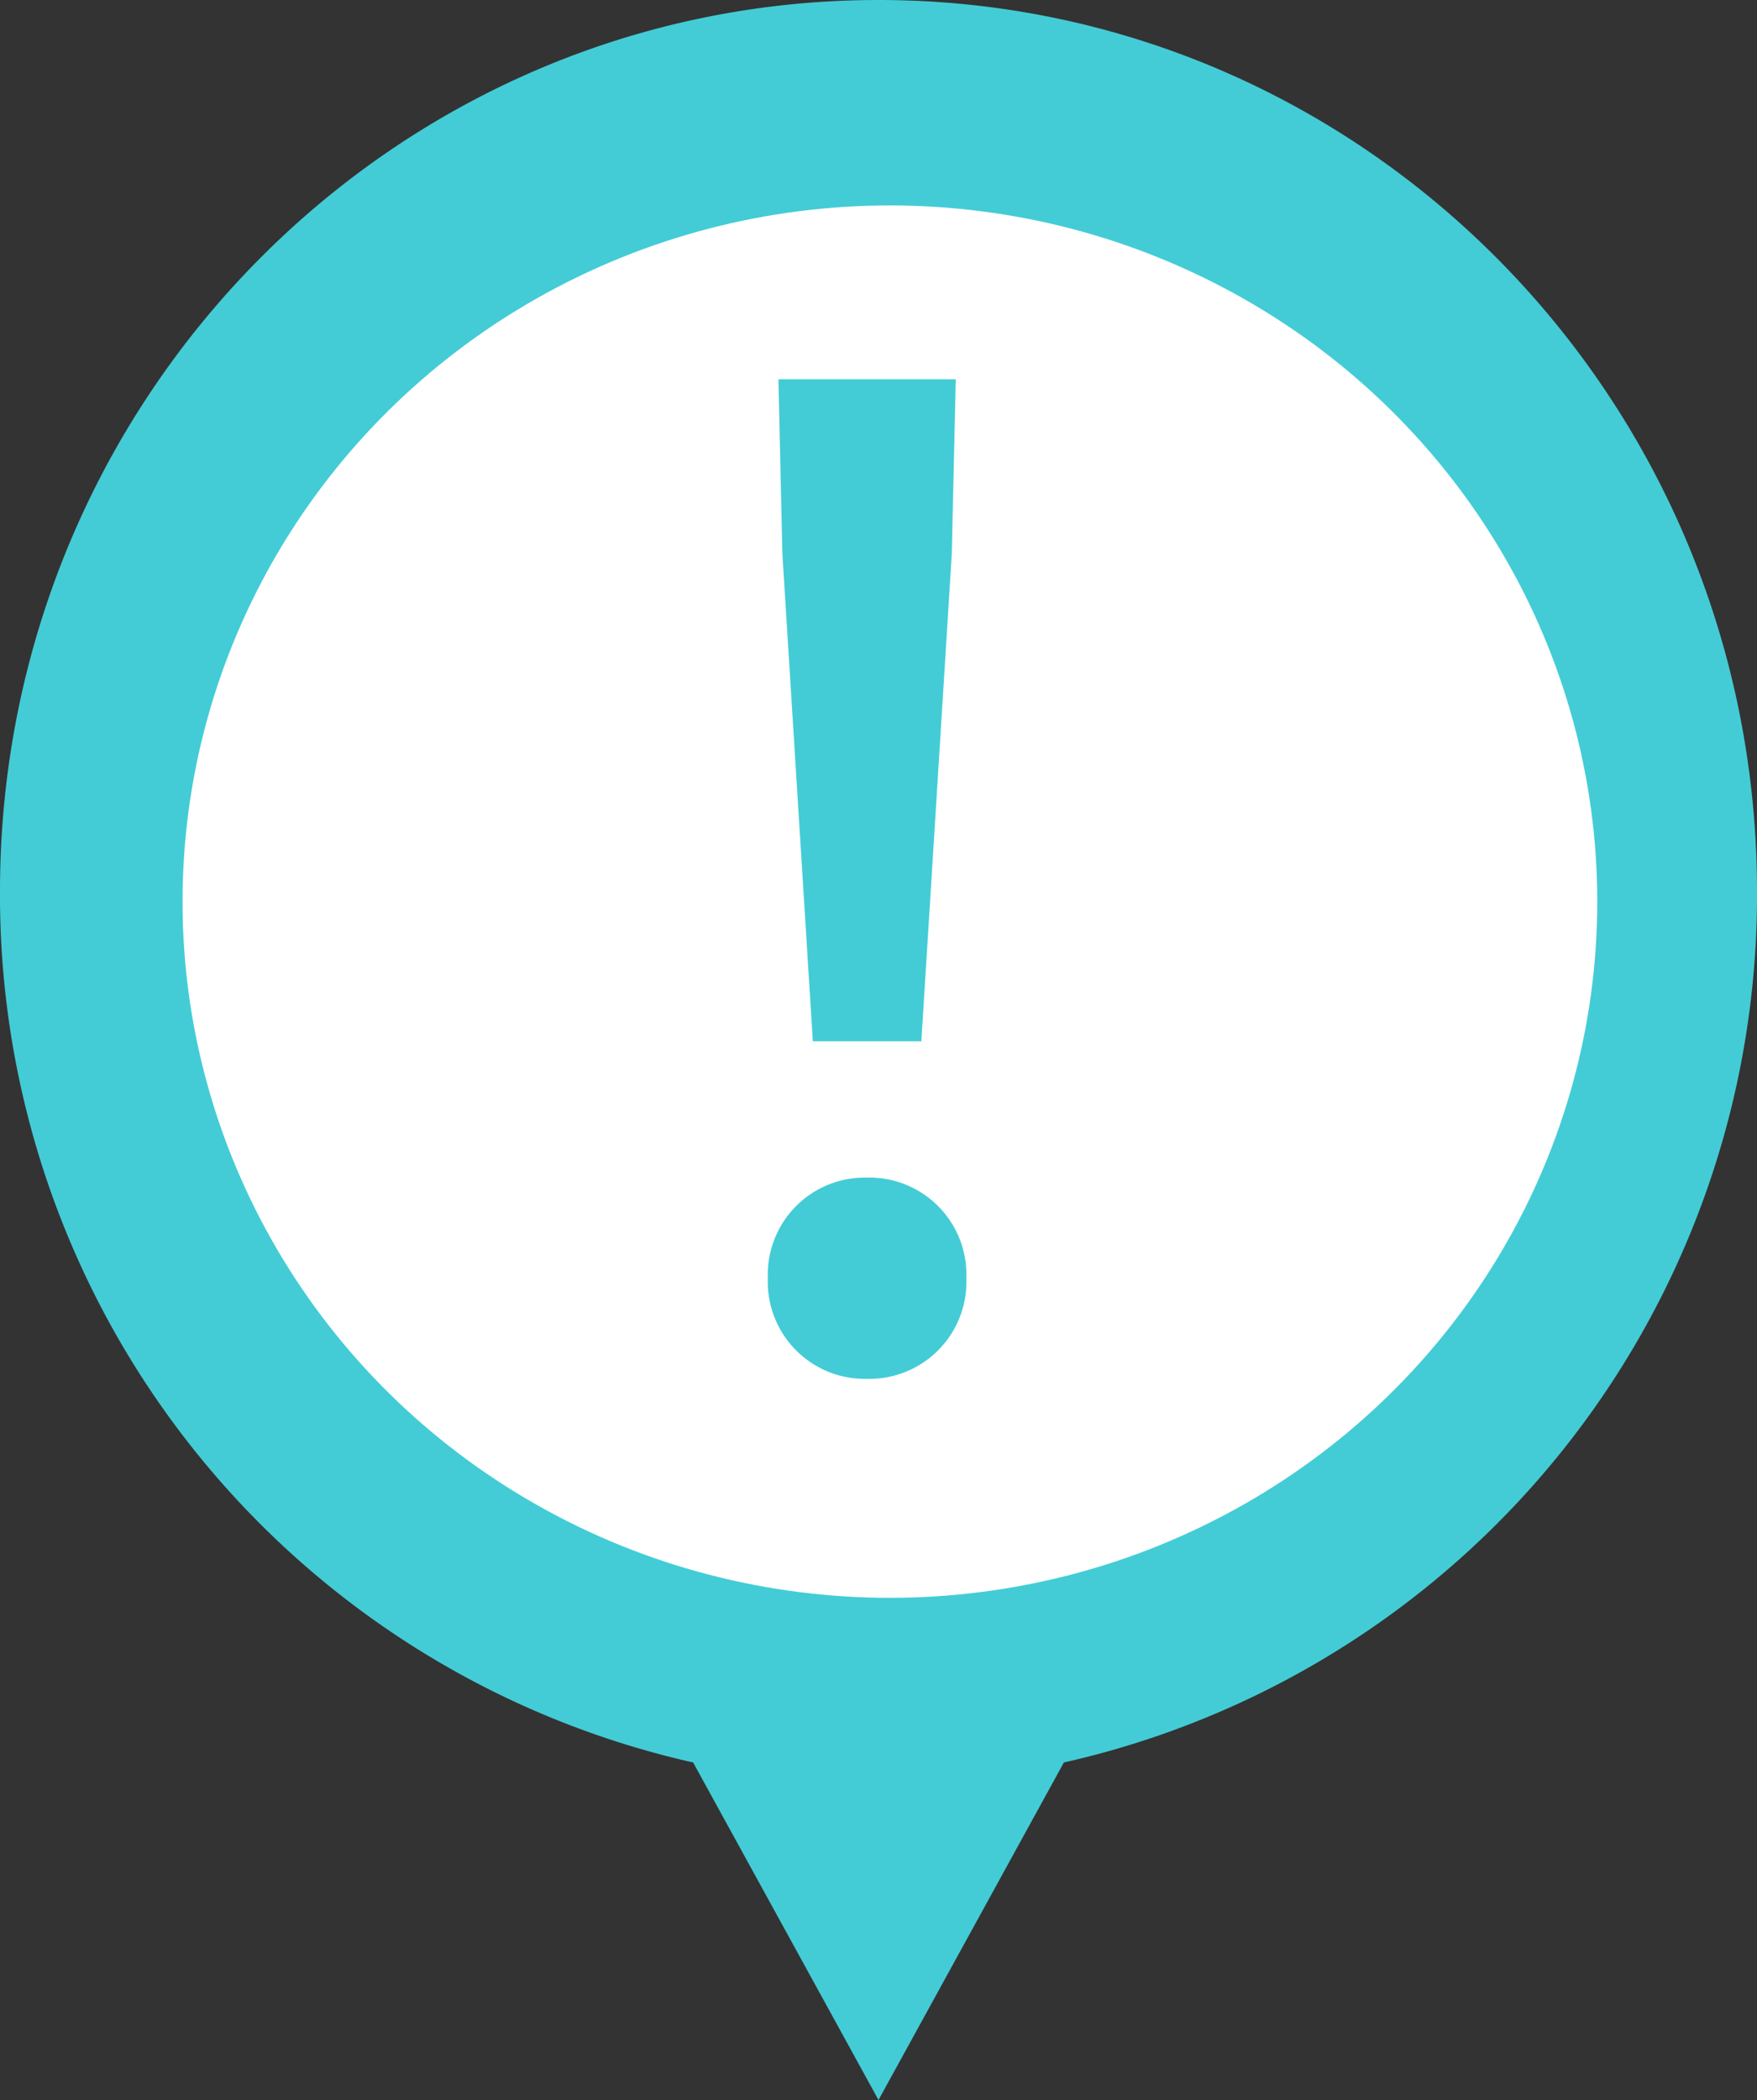
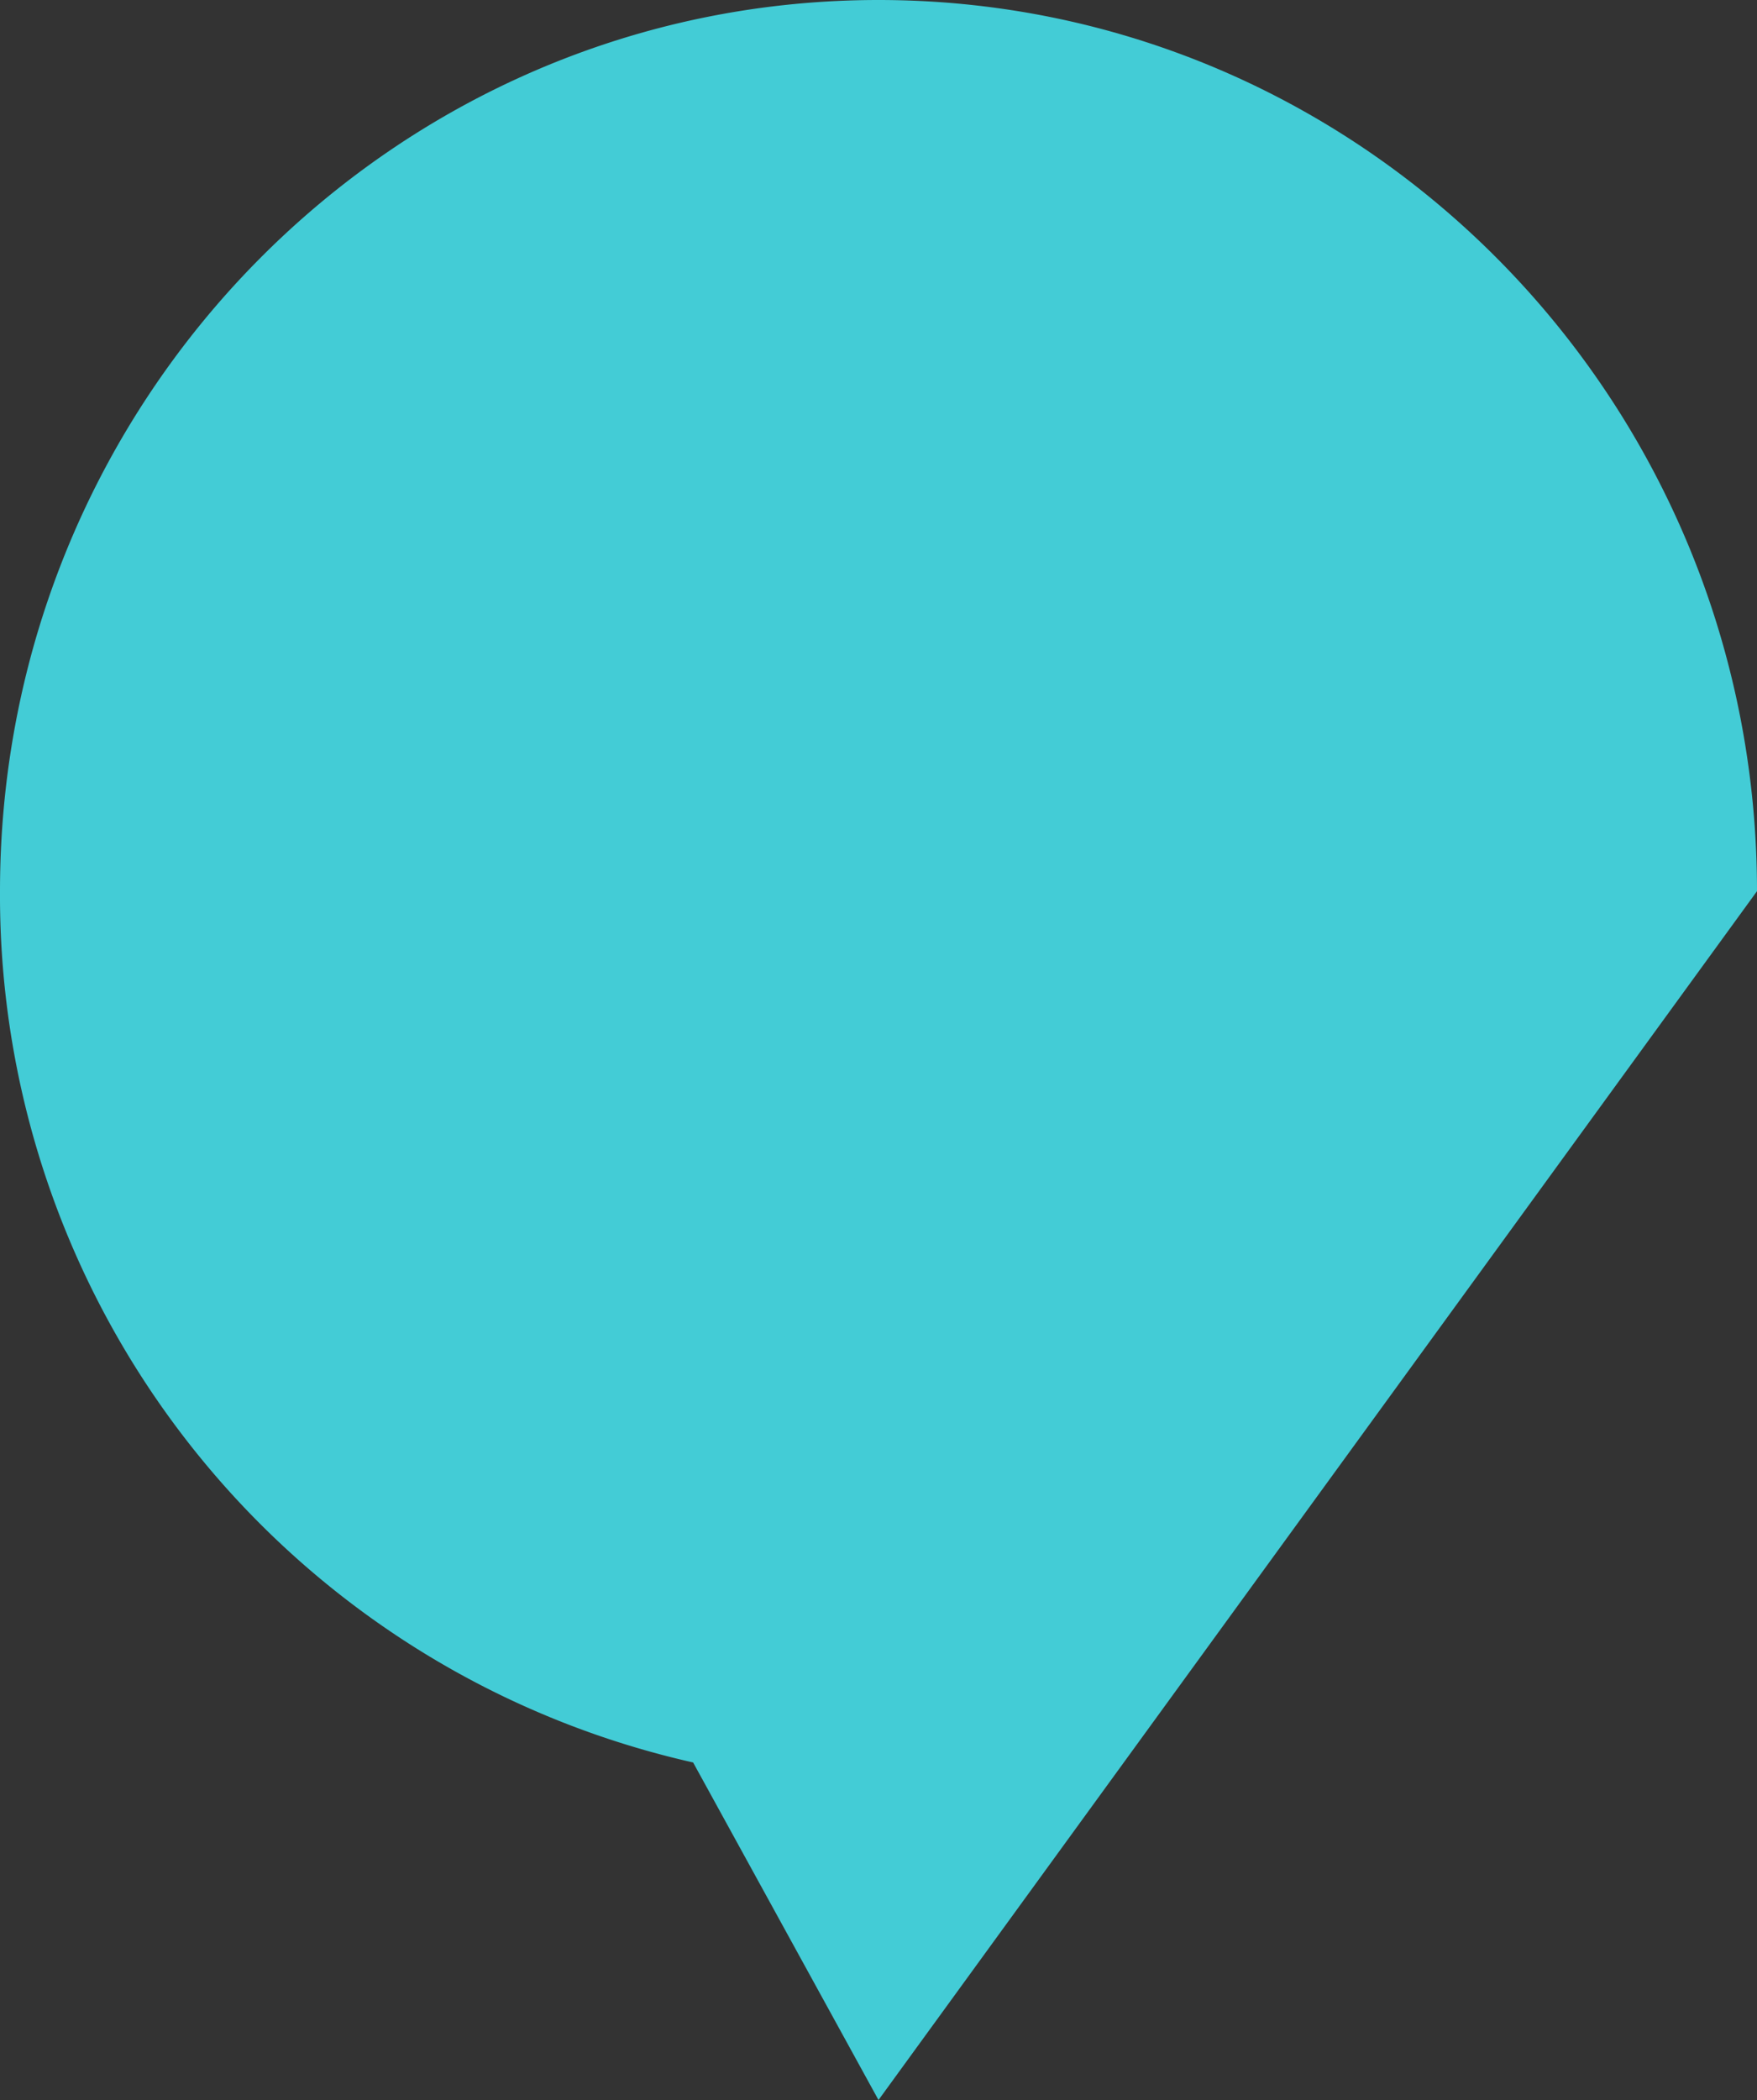
<svg xmlns="http://www.w3.org/2000/svg" width="77" height="92" viewBox="0 0 77 92">
  <rect x="0" y="0" width="77" height="92" fill="#333333" stroke="none" />
  <g id="グループ_155" data-name="グループ 155" transform="translate(-426 -1651)">
-     <path id="合体_4" data-name="合体 4" d="M30.376,77.213A38.934,38.934,0,0,1,0,39.042C0,17.48,17.237,0,38.5,0S77,17.48,77,39.042A38.934,38.934,0,0,1,46.624,77.213L38.5,92Z" transform="translate(426 1651)" fill="#43ccd6" />
-     <ellipse id="楕円形_272" data-name="楕円形 272" cx="31" cy="30.5" rx="31" ry="30.5" transform="translate(434 1660)" fill="#fff" />
+     <path id="合体_4" data-name="合体 4" d="M30.376,77.213A38.934,38.934,0,0,1,0,39.042C0,17.48,17.237,0,38.5,0S77,17.48,77,39.042L38.5,92Z" transform="translate(426 1651)" fill="#43ccd6" />
    <path id="パス_1334" data-name="パス 1334" d="M-2.378-14.384H2.378L3.712-35.728l.174-7.656H-3.886l.174,7.656ZM0,.406A4.252,4.252,0,0,0,4.35-4,4.252,4.252,0,0,0,0-8.41,4.252,4.252,0,0,0-4.35-4,4.252,4.252,0,0,0,0,.406Z" transform="translate(464 1711)" fill="#43ccd6" />
  </g>
</svg>